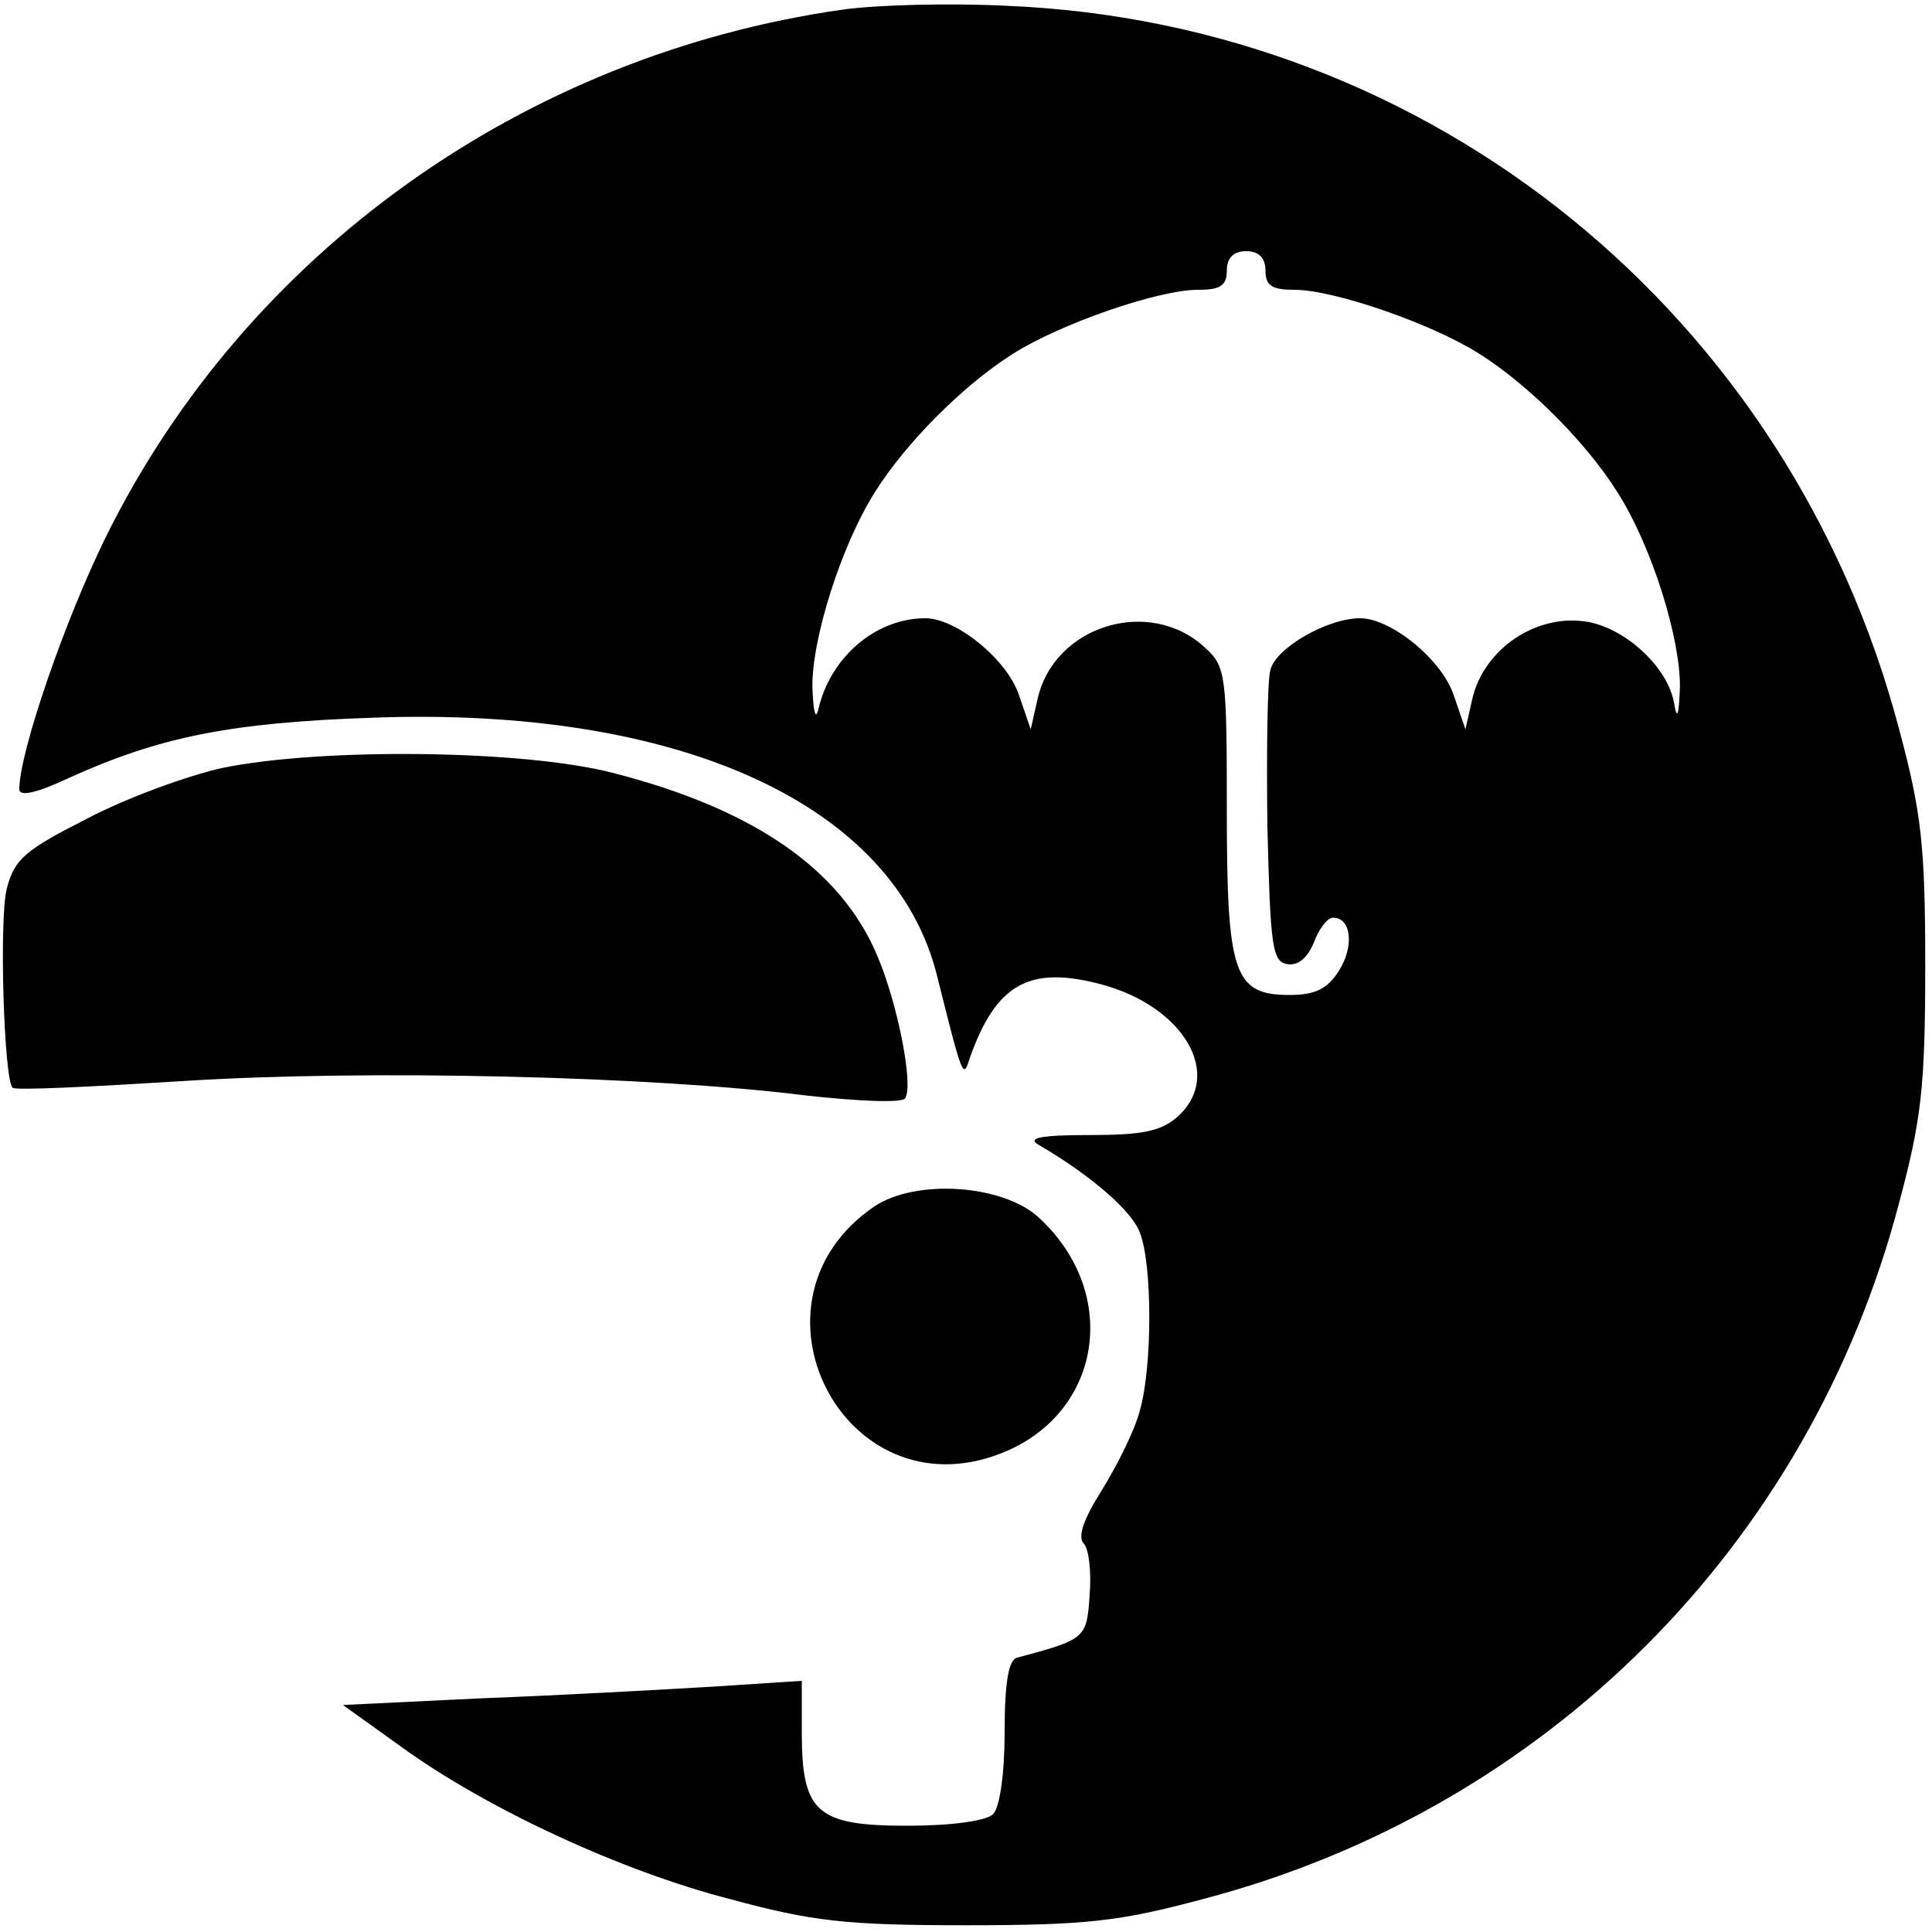
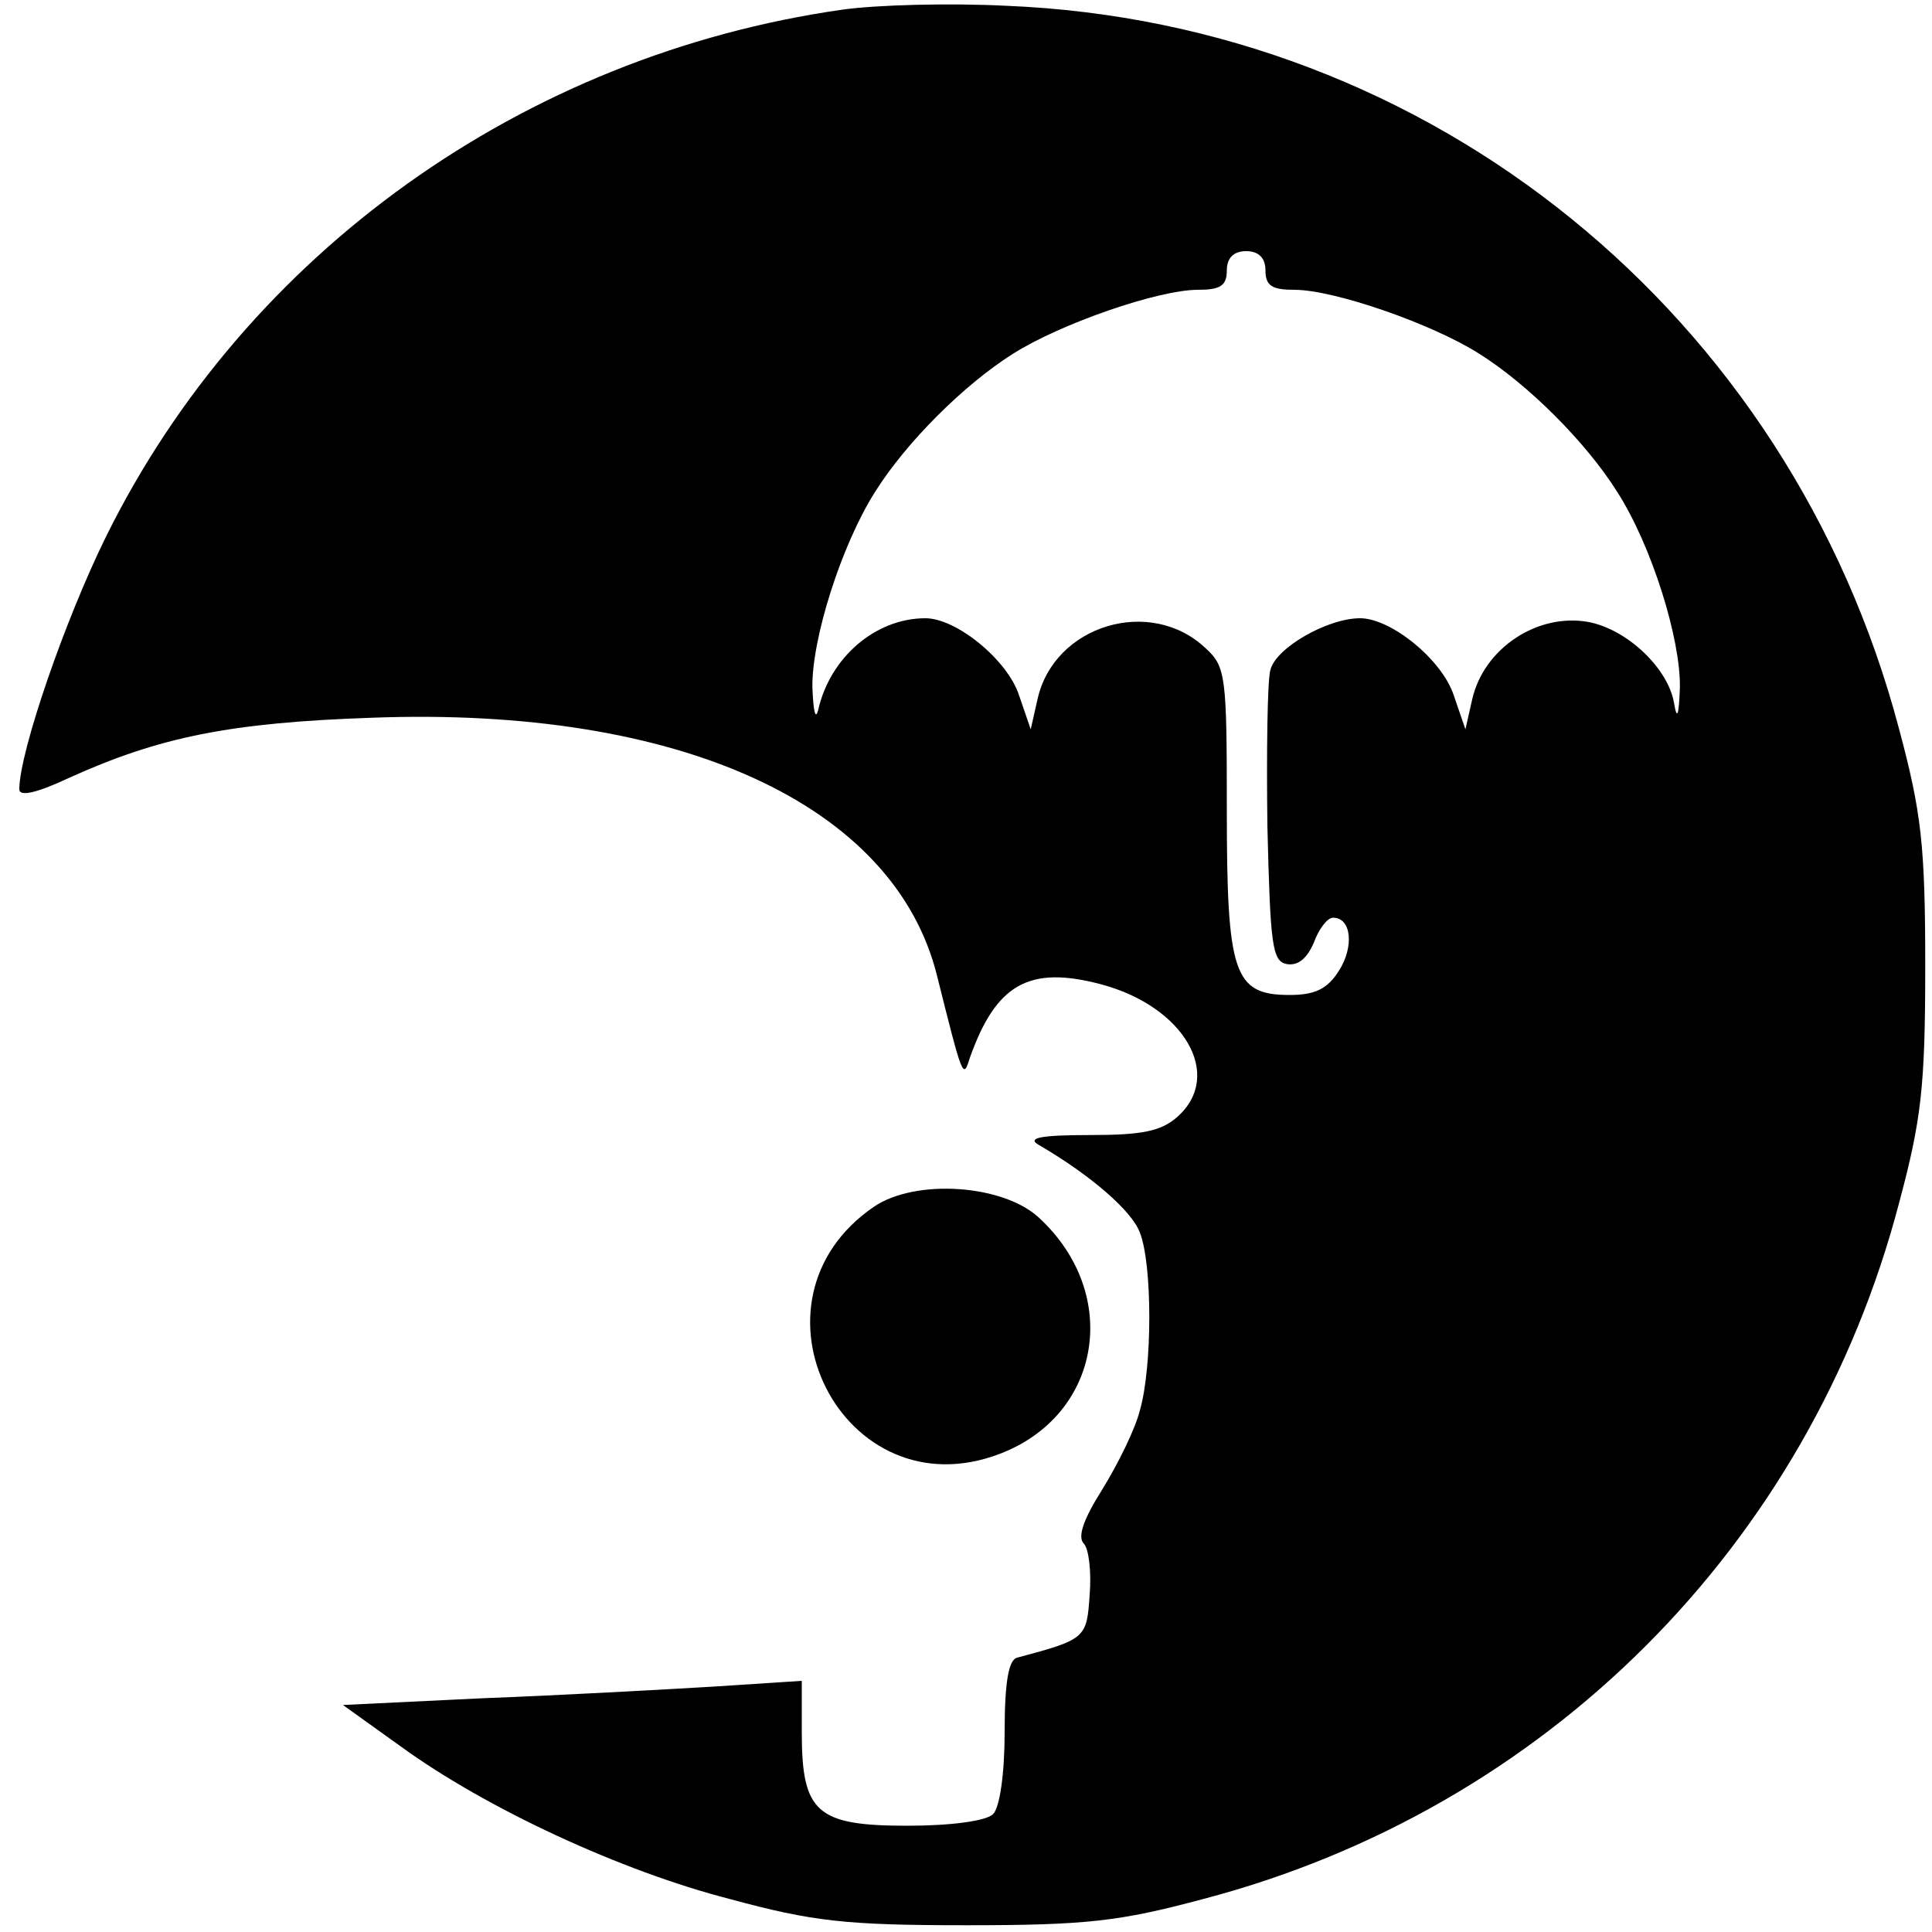
<svg xmlns="http://www.w3.org/2000/svg" version="1.0" width="200pt" height="200pt" viewBox="0 0 200 200" preserveAspectRatio="xMidYMid meet">
  <g transform="translate(0,200) scale(0.1,-0.1)" fill="#000000" stroke="none">
    <path d="M872 1990 c-330 -47 -617 -252 -762 -545 -43 -87 -90 -224 -90 -262 0 -8 18 -4 52 12 93 42 166 57 313 62 319 12 541 -90 585 -267 27 -108 27 -107 34 -85 27 76 61 96 136 76 86 -23 127 -94 79 -137 -17 -15 -36 -19 -91 -19 -51 0 -65 -3 -53 -10 55 -32 97 -69 105 -91 13 -33 13 -139 0 -184 -5 -20 -23 -56 -39 -82 -19 -30 -26 -49 -19 -56 5 -5 8 -29 6 -53 -3 -45 -4 -46 -75 -65 -9 -2 -13 -26 -13 -77 0 -43 -5 -78 -12 -85 -7 -7 -43 -12 -89 -12 -94 0 -109 14 -109 97 l0 53 -92 -6 c-51 -3 -158 -9 -238 -12 l-145 -7 60 -43 c88 -64 228 -129 341 -158 85 -23 119 -27 244 -27 125 0 159 4 245 27 355 93 628 366 721 721 23 86 27 120 27 245 0 125 -4 159 -27 245 -113 429 -484 731 -924 749 -59 3 -135 1 -170 -4z m438 -270 c0 -16 7 -20 30 -20 41 0 142 -35 191 -66 51 -32 111 -92 143 -143 36 -56 66 -153 65 -203 -1 -29 -3 -34 -6 -16 -6 36 -48 76 -88 84 -53 10 -109 -27 -121 -80 l-7 -31 -12 35 c-12 37 -65 80 -97 80 -34 0 -88 -31 -93 -54 -3 -11 -4 -84 -3 -161 3 -124 5 -140 20 -143 12 -2 21 6 28 22 5 14 14 26 20 26 19 0 22 -30 6 -55 -12 -19 -25 -25 -51 -25 -58 0 -65 22 -65 192 0 138 -1 148 -22 167 -57 54 -157 24 -174 -53 l-7 -31 -12 35 c-12 37 -65 80 -97 80 -52 0 -99 -41 -111 -95 -3 -11 -5 -1 -6 23 -1 50 30 148 65 203 32 51 92 111 143 143 49 31 150 66 191 66 23 0 30 4 30 20 0 13 7 20 20 20 13 0 20 -7 20 -20z" />
-     <path d="M230 1205 c-36 -8 -99 -31 -139 -52 -65 -33 -76 -42 -84 -73 -8 -31 -3 -197 6 -206 2 -3 82 1 178 7 190 12 484 5 643 -15 54 -6 100 -8 103 -3 9 14 -8 99 -29 148 -38 90 -129 152 -274 189 -93 24 -302 26 -404 5z" />
-     <path d="M905 751 c-144 -98 -32 -318 130 -256 105 40 126 165 41 244 -37 35 -128 41 -171 12z" />
+     <path d="M905 751 c-144 -98 -32 -318 130 -256 105 40 126 165 41 244 -37 35 -128 41 -171 12" />
  </g>
</svg>